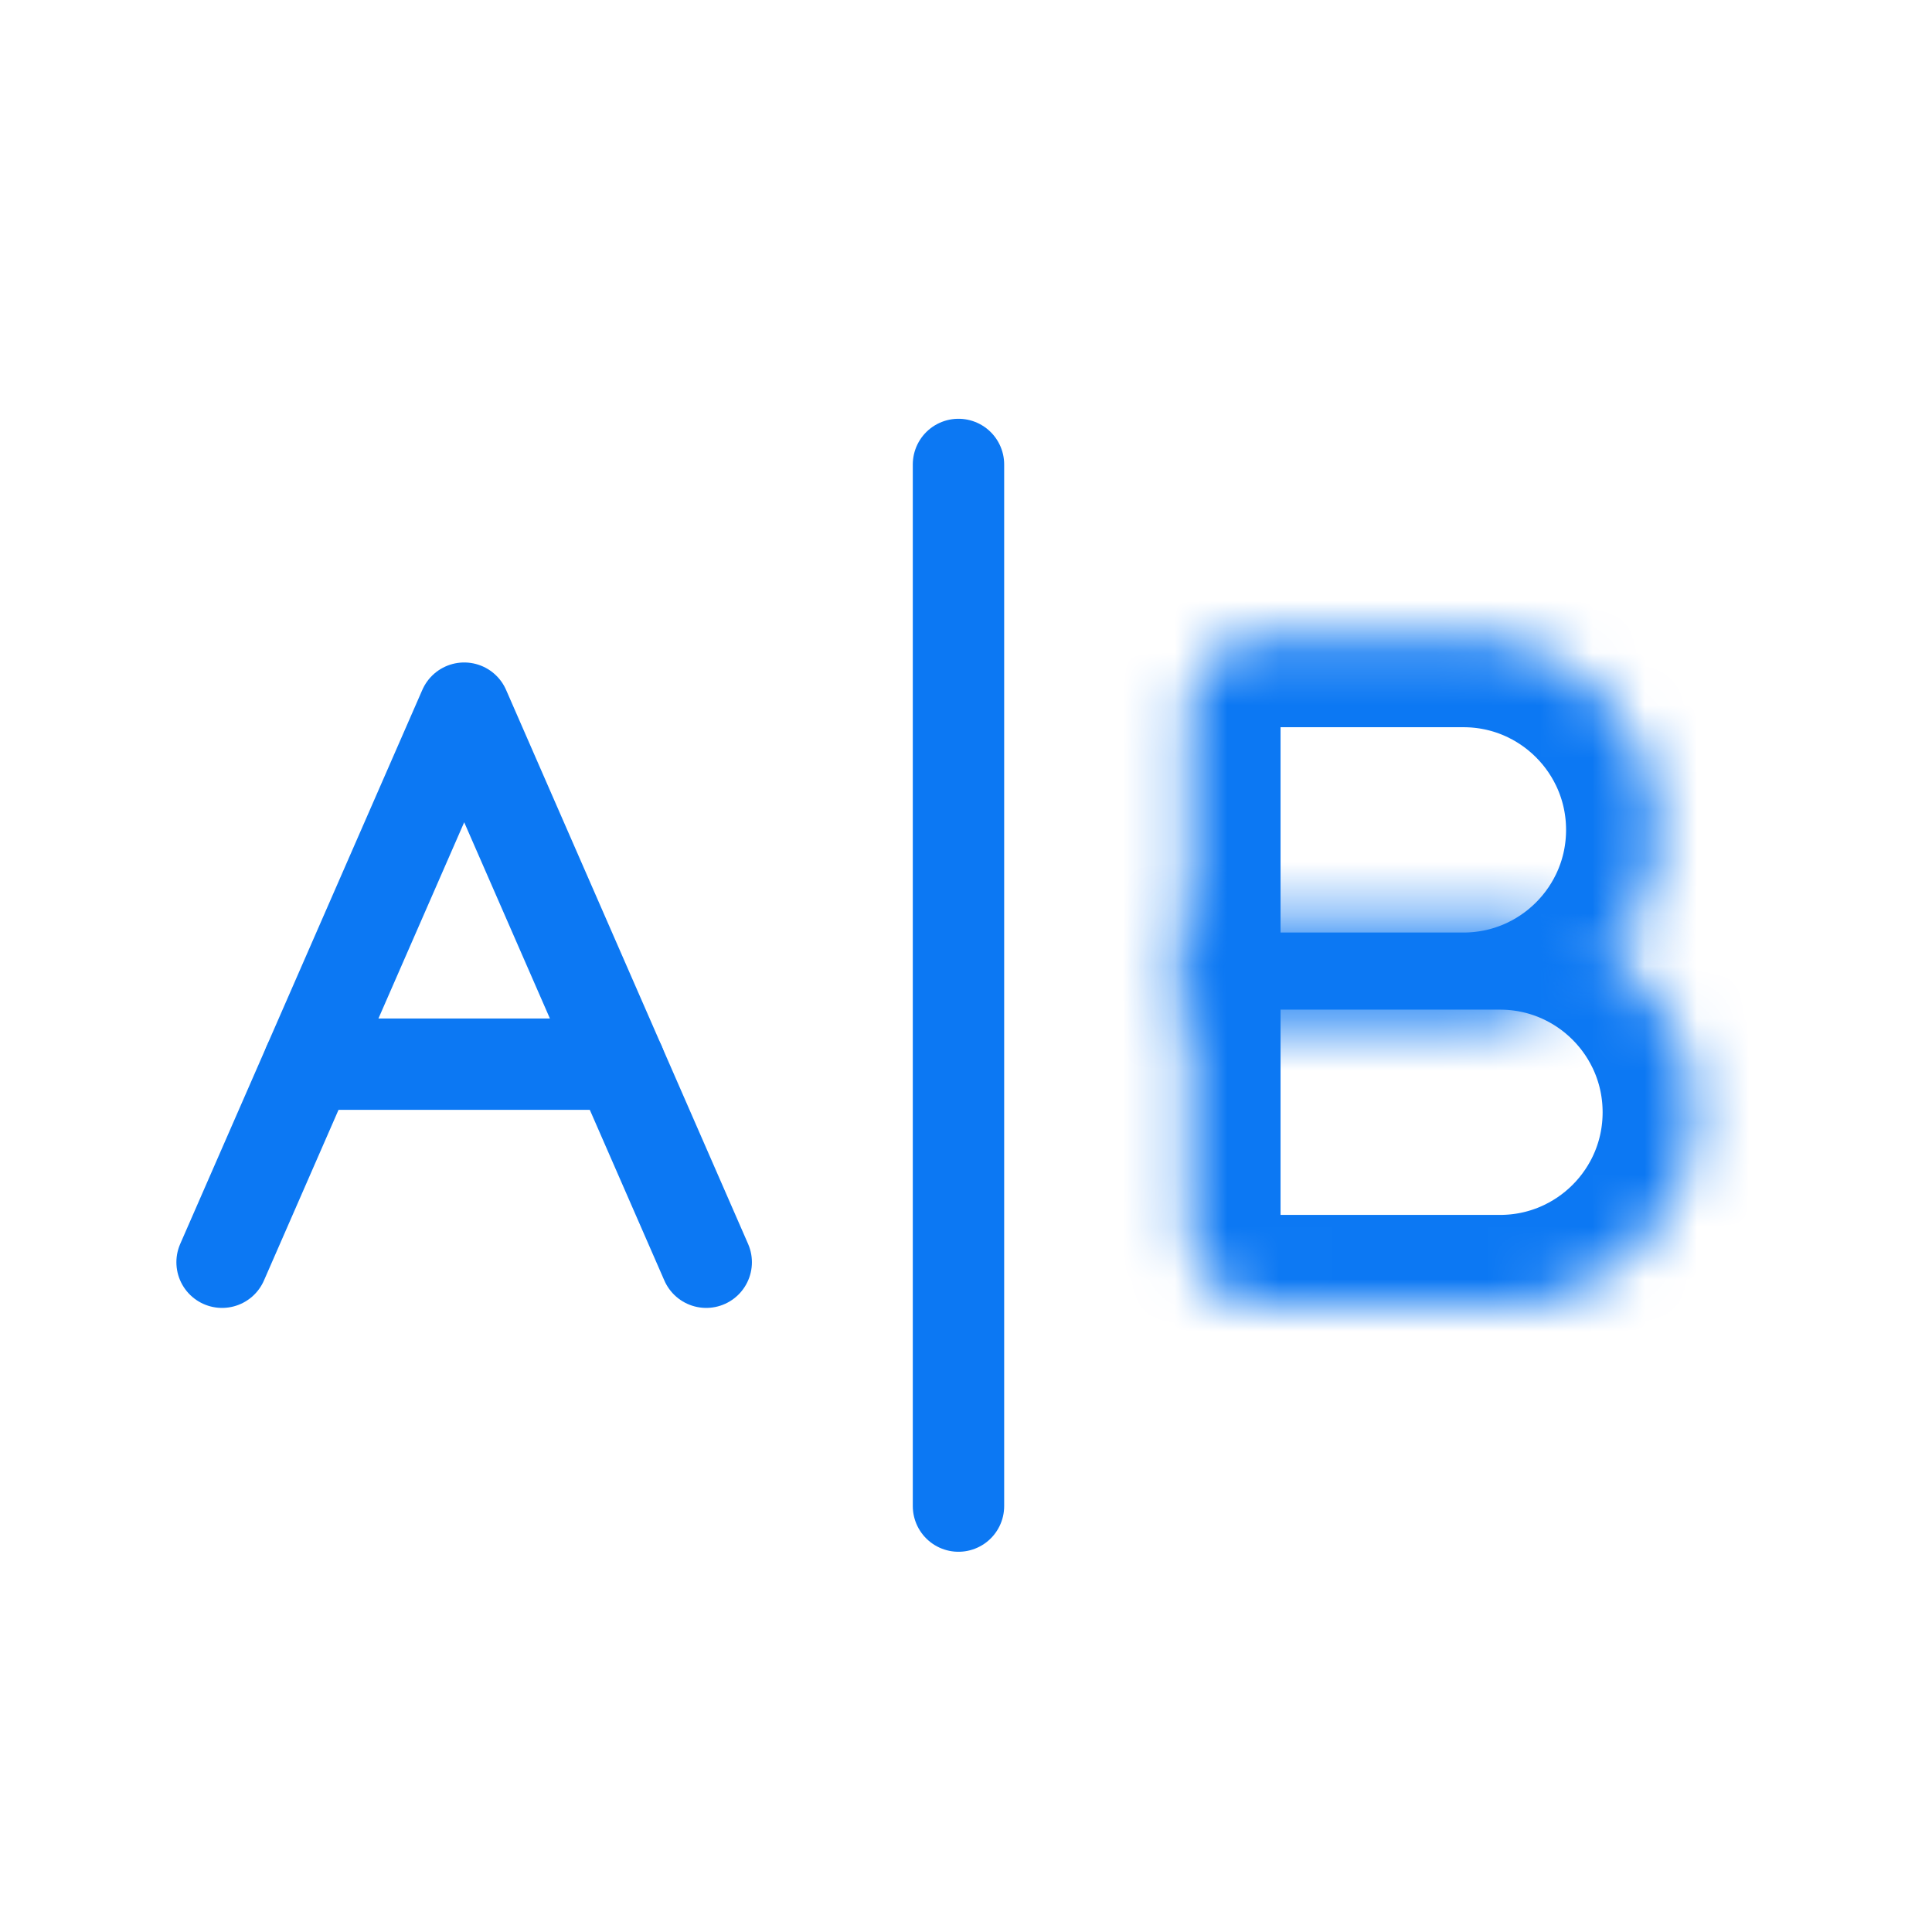
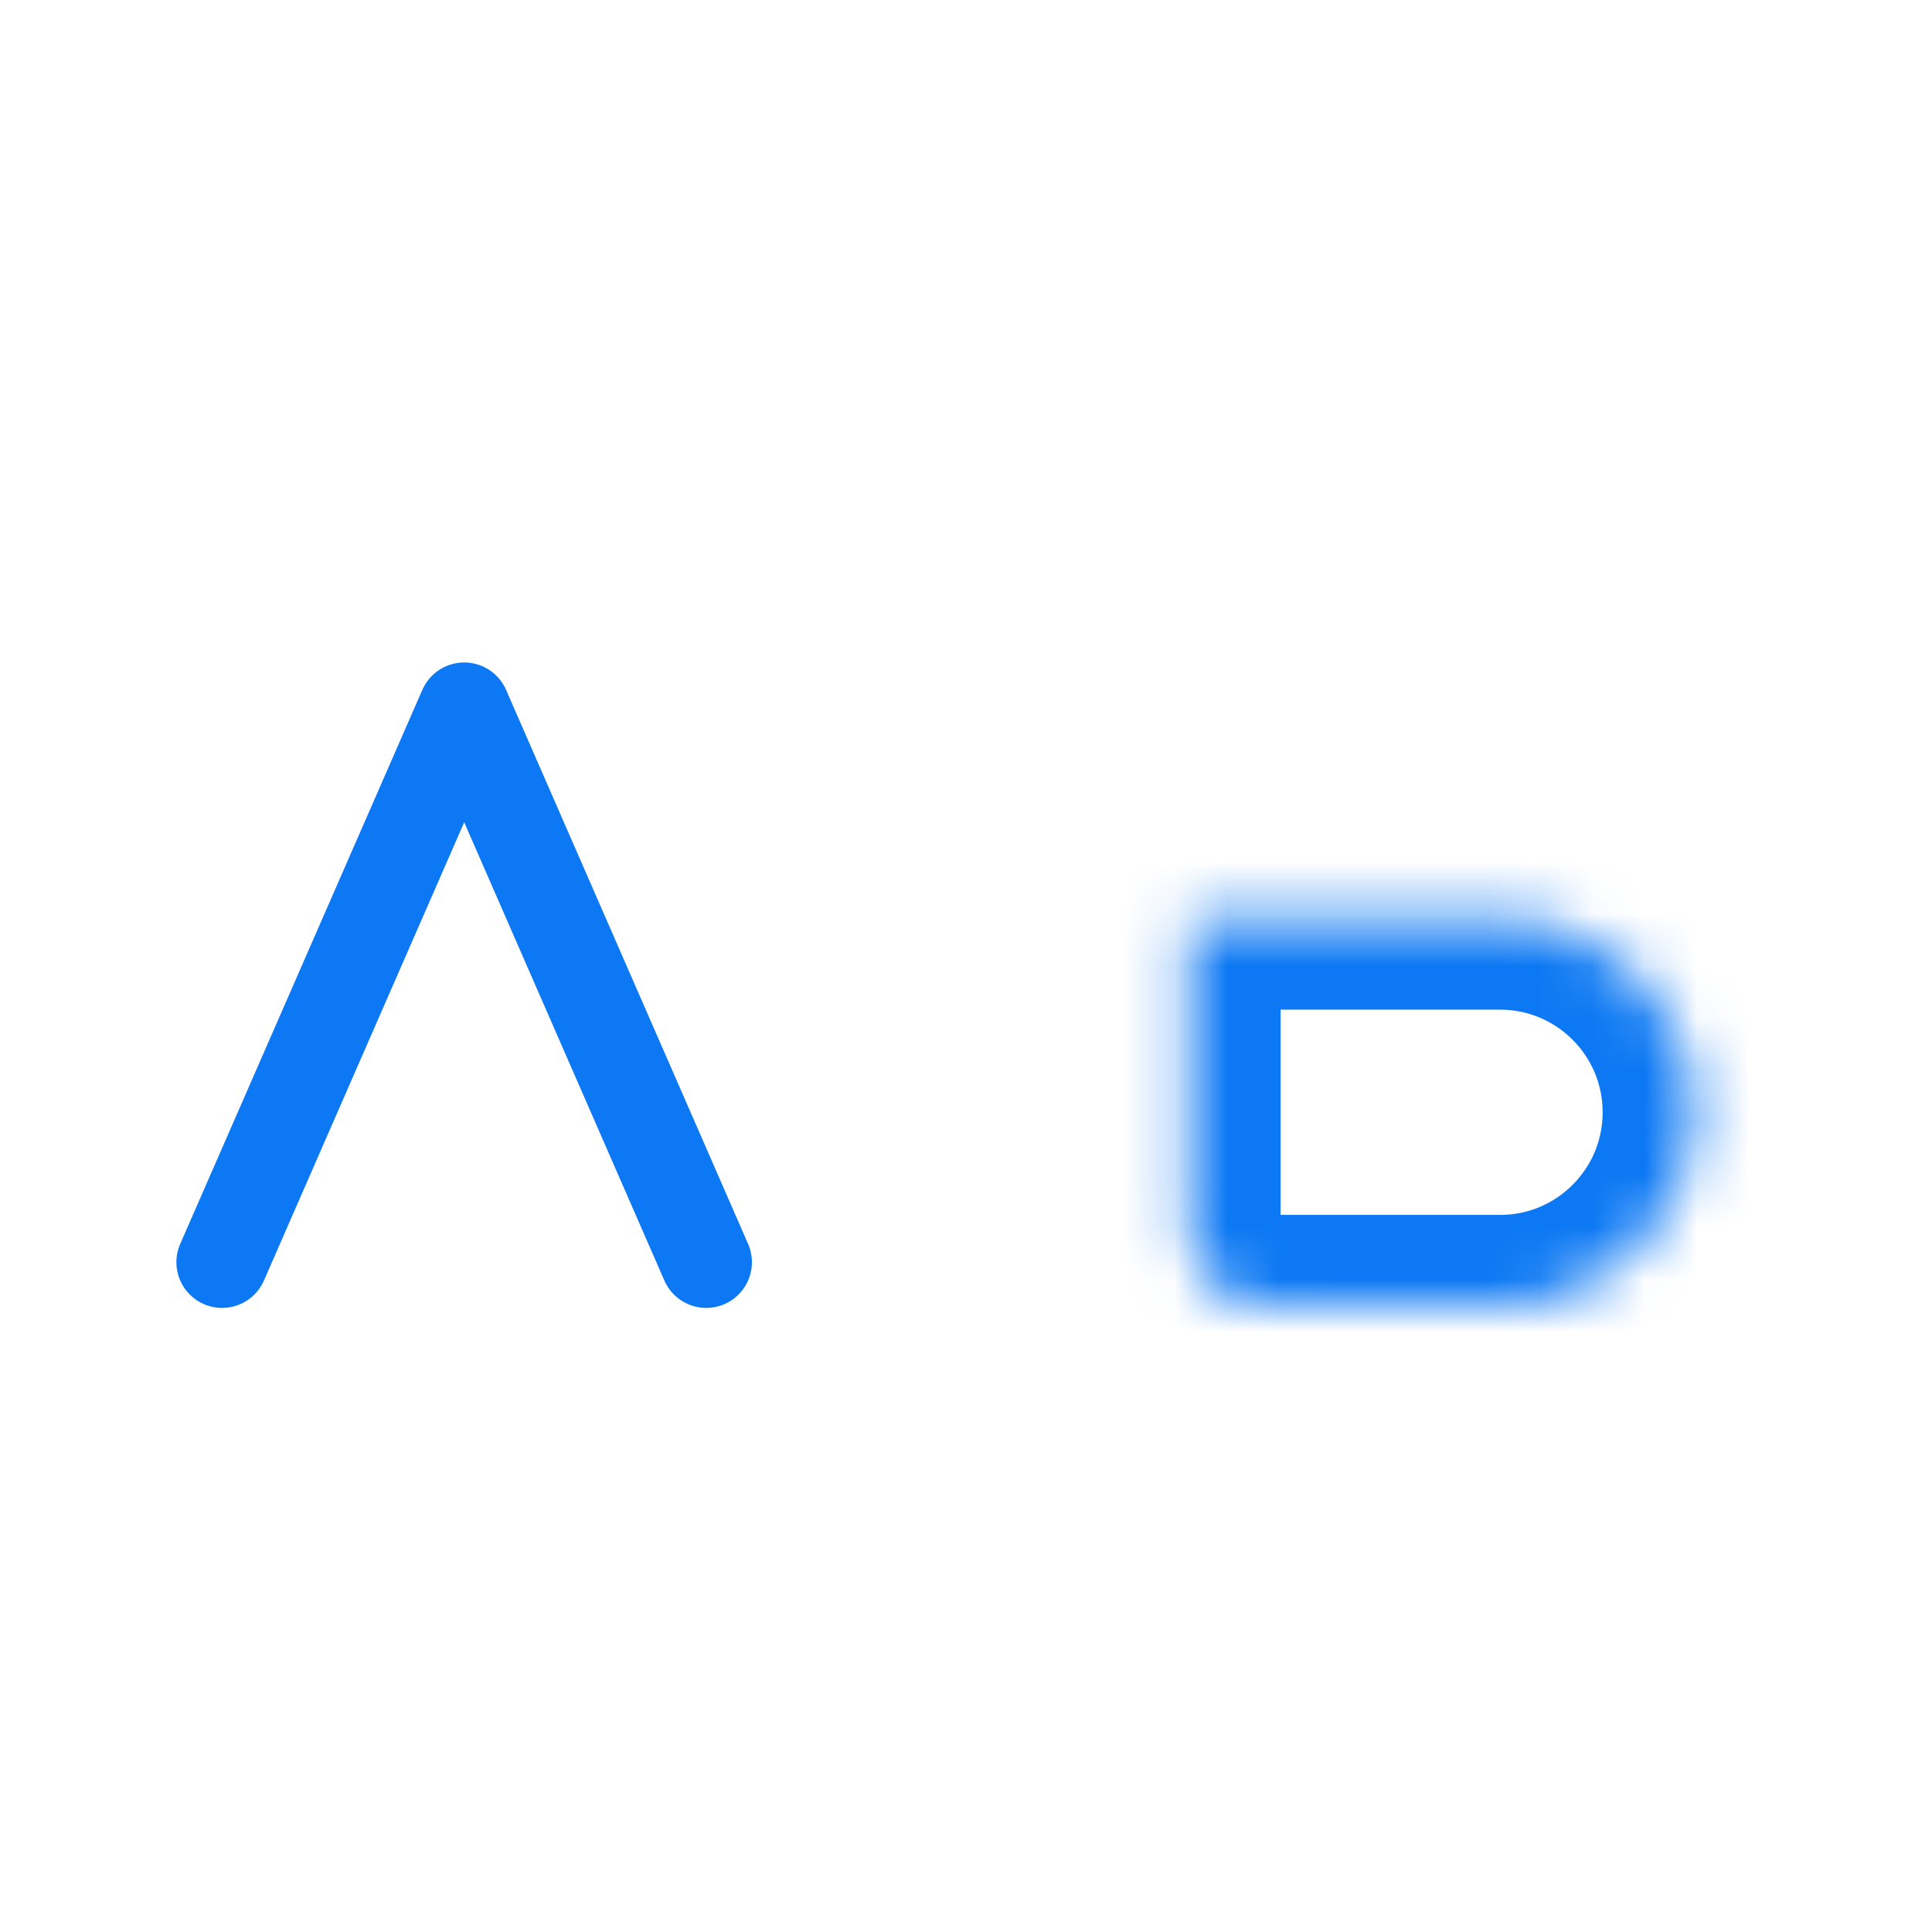
<svg xmlns="http://www.w3.org/2000/svg" width="37" height="37" viewBox="0 0 37 37" fill="none">
  <path d="M13.525 24.173L8.89 13.562L4.253 24.173" stroke="#0C78F3" stroke-width="1.75" stroke-linecap="round" stroke-linejoin="round" />
-   <path d="M5.912 20.38H11.868" stroke="#0C78F3" stroke-width="1.75" stroke-linecap="round" stroke-linejoin="round" />
-   <path d="M18.356 8.895V28.843" stroke="#0C78F3" stroke-width="1.75" stroke-linecap="round" stroke-linejoin="round" />
  <mask id="path-4-inside-1_712_578" fill="white">
    <path d="M22.774 13.675C22.774 12.848 23.444 12.177 24.271 12.177H28.026C30.078 12.177 31.742 13.841 31.742 15.893C31.742 17.945 30.078 19.609 28.026 19.609H22.774V13.675Z" />
  </mask>
-   <path d="M22.774 13.675C22.774 12.848 23.444 12.177 24.271 12.177H28.026C30.078 12.177 31.742 13.841 31.742 15.893C31.742 17.945 30.078 19.609 28.026 19.609H22.774V13.675Z" stroke="#0C78F3" stroke-width="3.5" mask="url(#path-4-inside-1_712_578)" />
  <mask id="path-5-inside-2_712_578" fill="white">
    <path d="M22.774 17.586H28.726C30.779 17.586 32.442 19.25 32.442 21.302C32.442 23.354 30.779 25.017 28.726 25.017H24.271C23.444 25.017 22.774 24.347 22.774 23.52V17.586Z" />
  </mask>
  <path d="M22.774 17.586H28.726C30.779 17.586 32.442 19.25 32.442 21.302C32.442 23.354 30.779 25.017 28.726 25.017H24.271C23.444 25.017 22.774 24.347 22.774 23.52V17.586Z" stroke="#0C78F3" stroke-width="3.5" mask="url(#path-5-inside-2_712_578)" />
</svg>